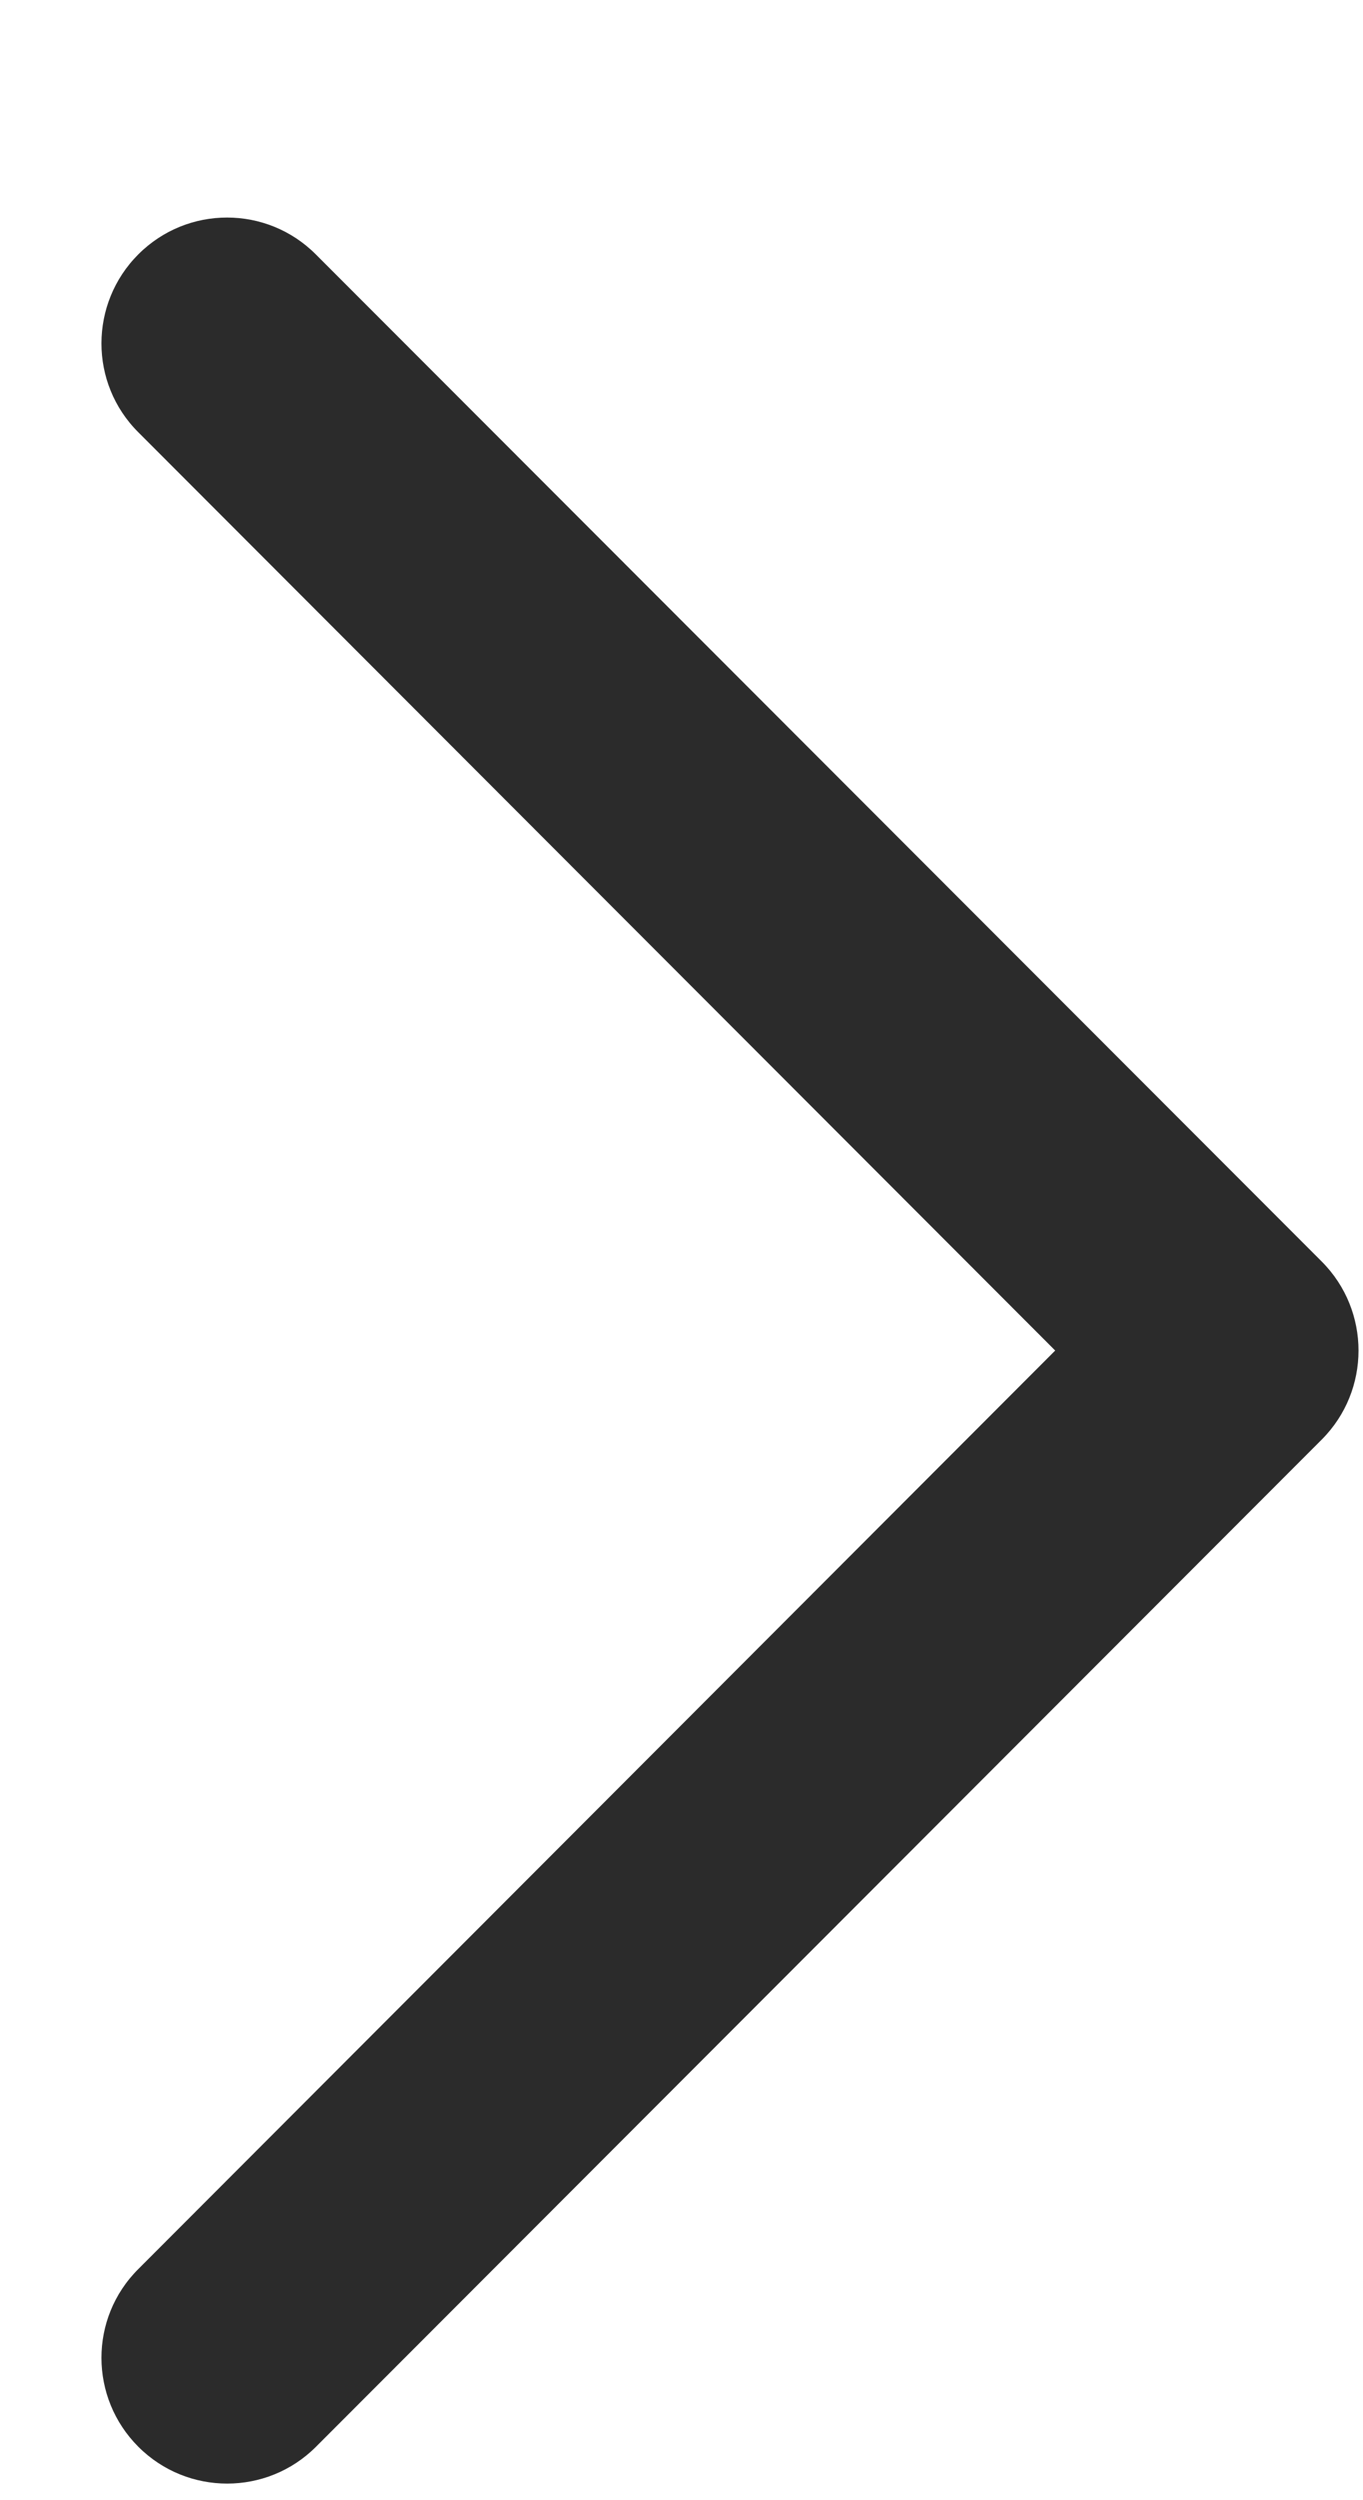
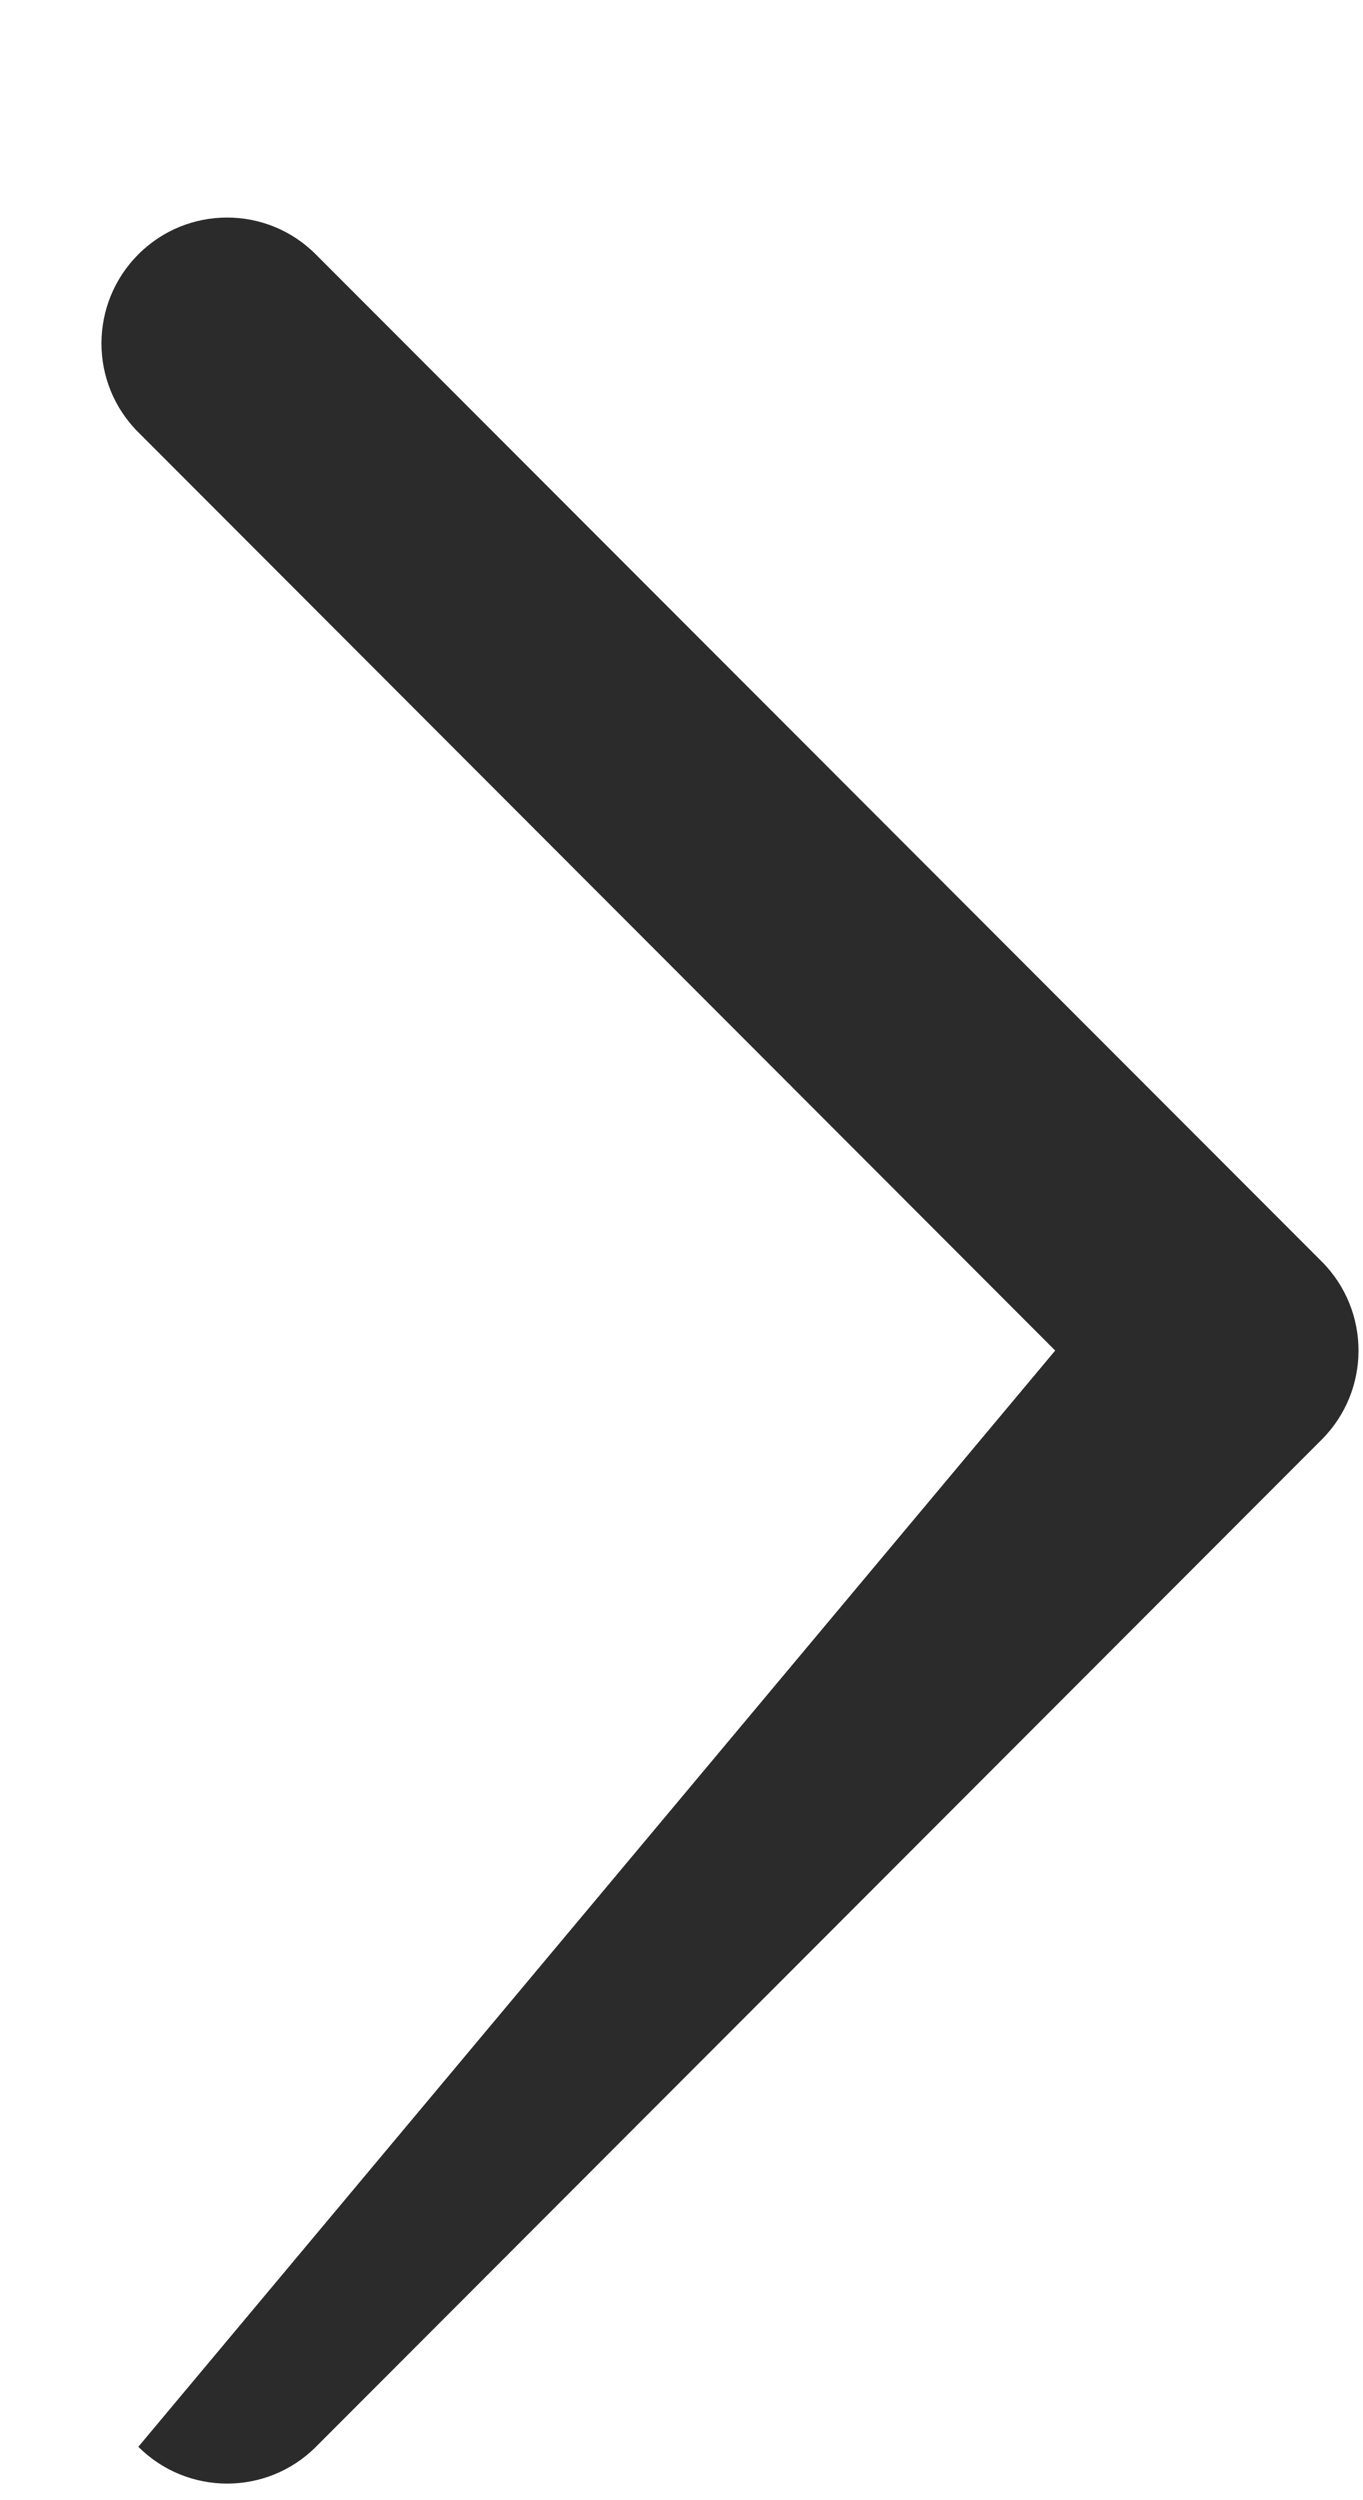
<svg xmlns="http://www.w3.org/2000/svg" width="6" height="11" viewBox="0 0 6 11" fill="none">
-   <path fill-rule="evenodd" clip-rule="evenodd" d="M0.609 1.119C0.825 0.903 1.175 0.903 1.391 1.12L5.819 5.551C6.034 5.767 6.034 6.117 5.819 6.333L1.391 10.765C1.175 10.981 0.825 10.981 0.609 10.765C0.393 10.549 0.392 10.199 0.609 9.983L4.645 5.942L0.609 1.902C0.392 1.686 0.393 1.335 0.609 1.119Z" fill="#2B2B2B" />
+   <path fill-rule="evenodd" clip-rule="evenodd" d="M0.609 1.119C0.825 0.903 1.175 0.903 1.391 1.12L5.819 5.551C6.034 5.767 6.034 6.117 5.819 6.333L1.391 10.765C1.175 10.981 0.825 10.981 0.609 10.765L4.645 5.942L0.609 1.902C0.392 1.686 0.393 1.335 0.609 1.119Z" fill="#2B2B2B" />
</svg>